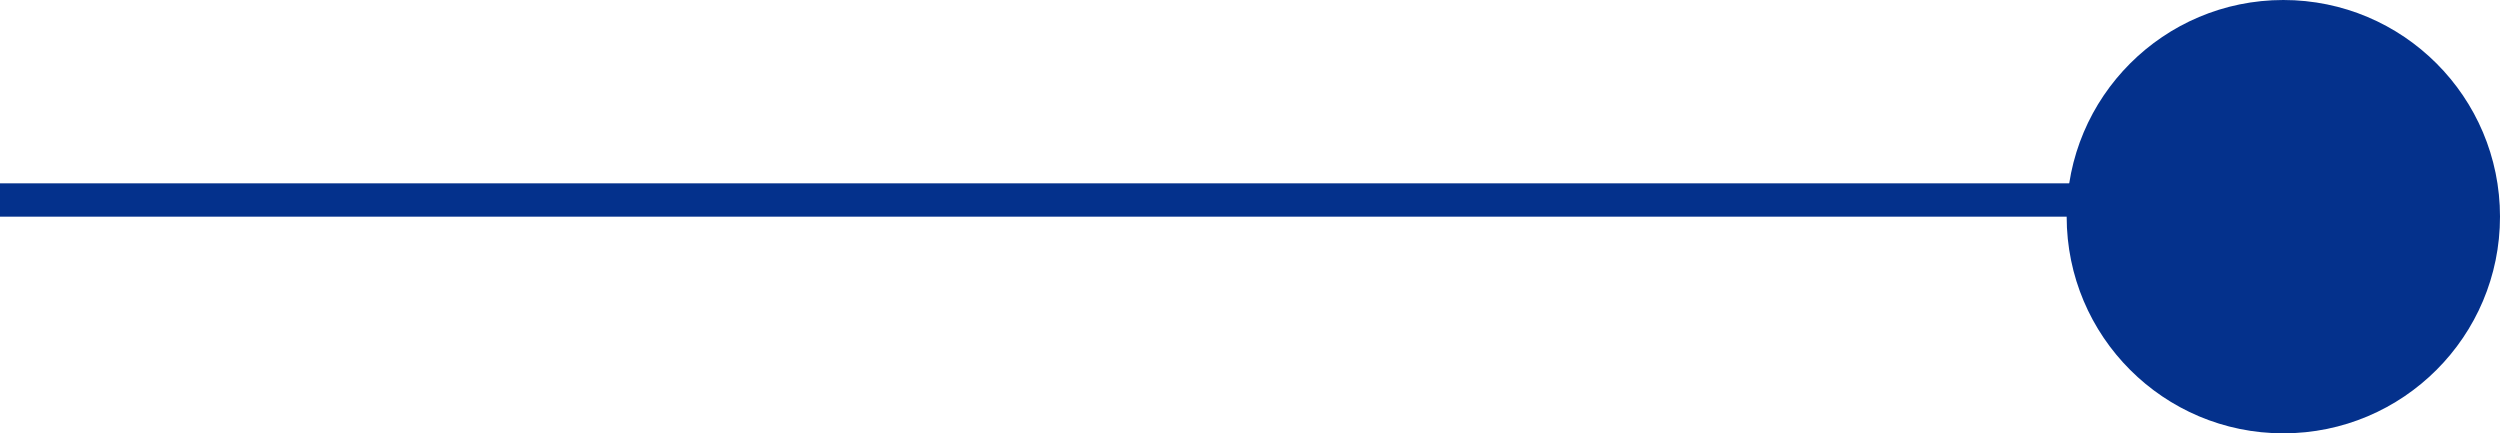
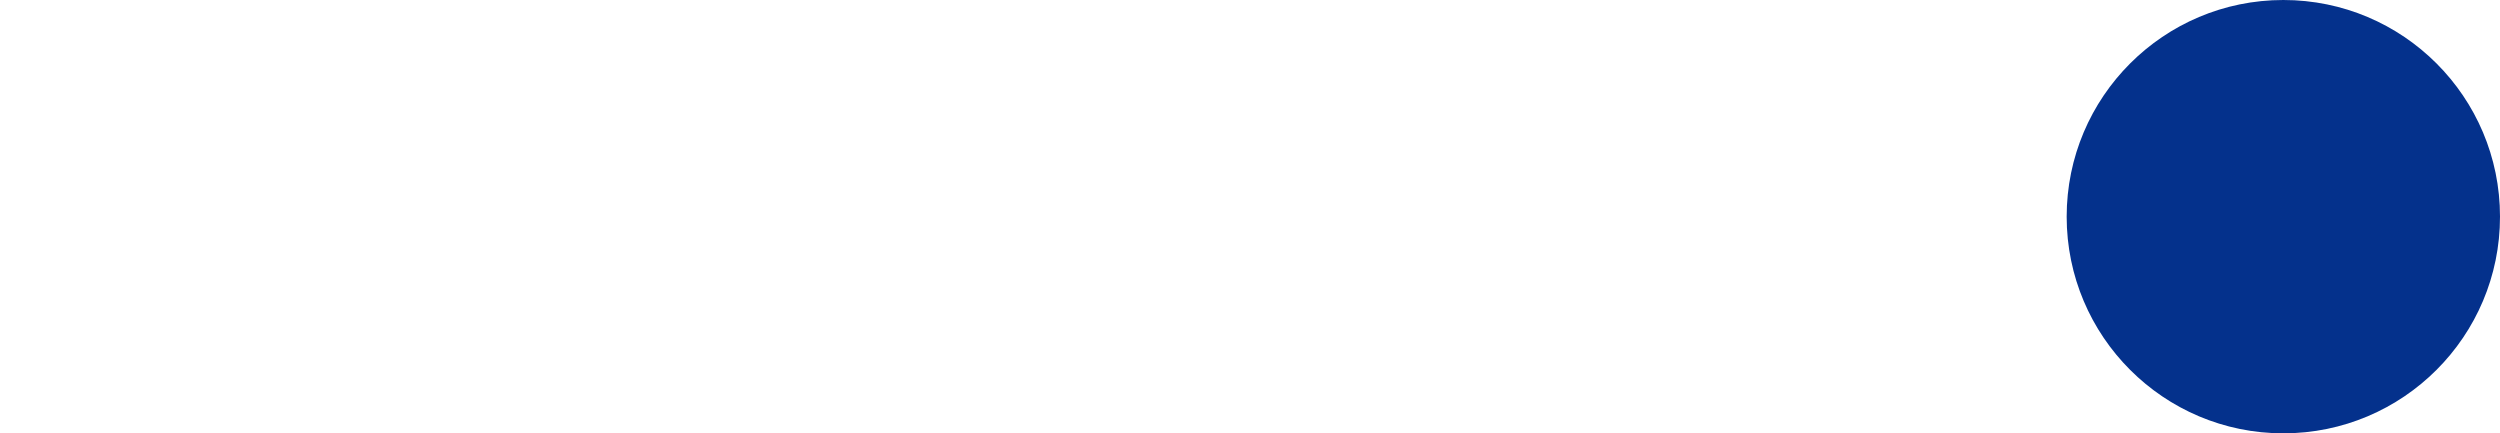
<svg xmlns="http://www.w3.org/2000/svg" width="75" height="13" viewBox="0 0 75 13" fill="none">
-   <path d="M0 6H69" stroke="#04318C" />
  <circle cx="68.5" cy="6.5" r="6.5" fill="#04318C" />
</svg>